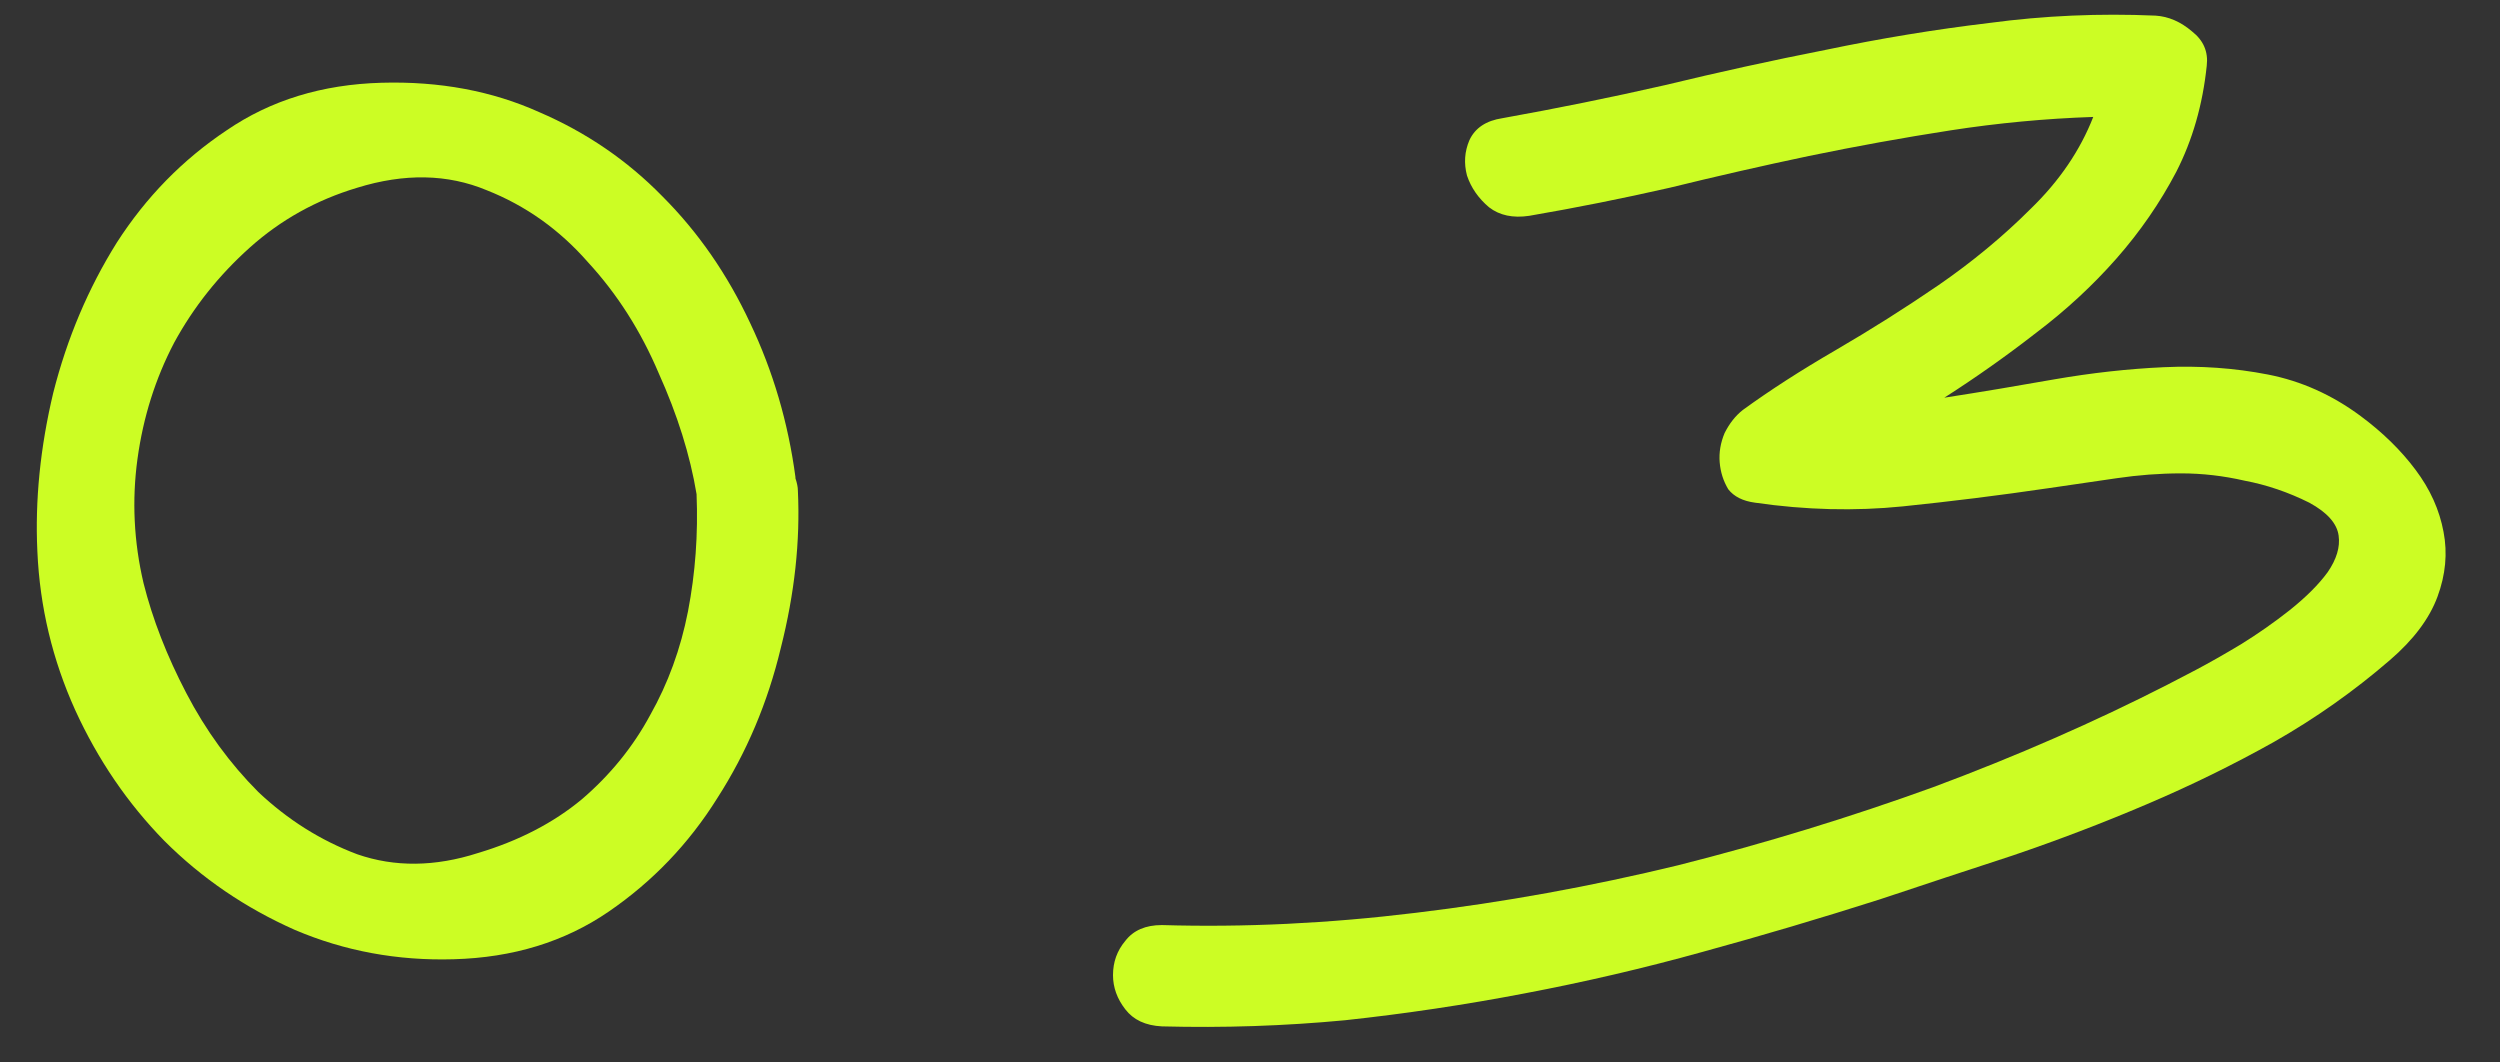
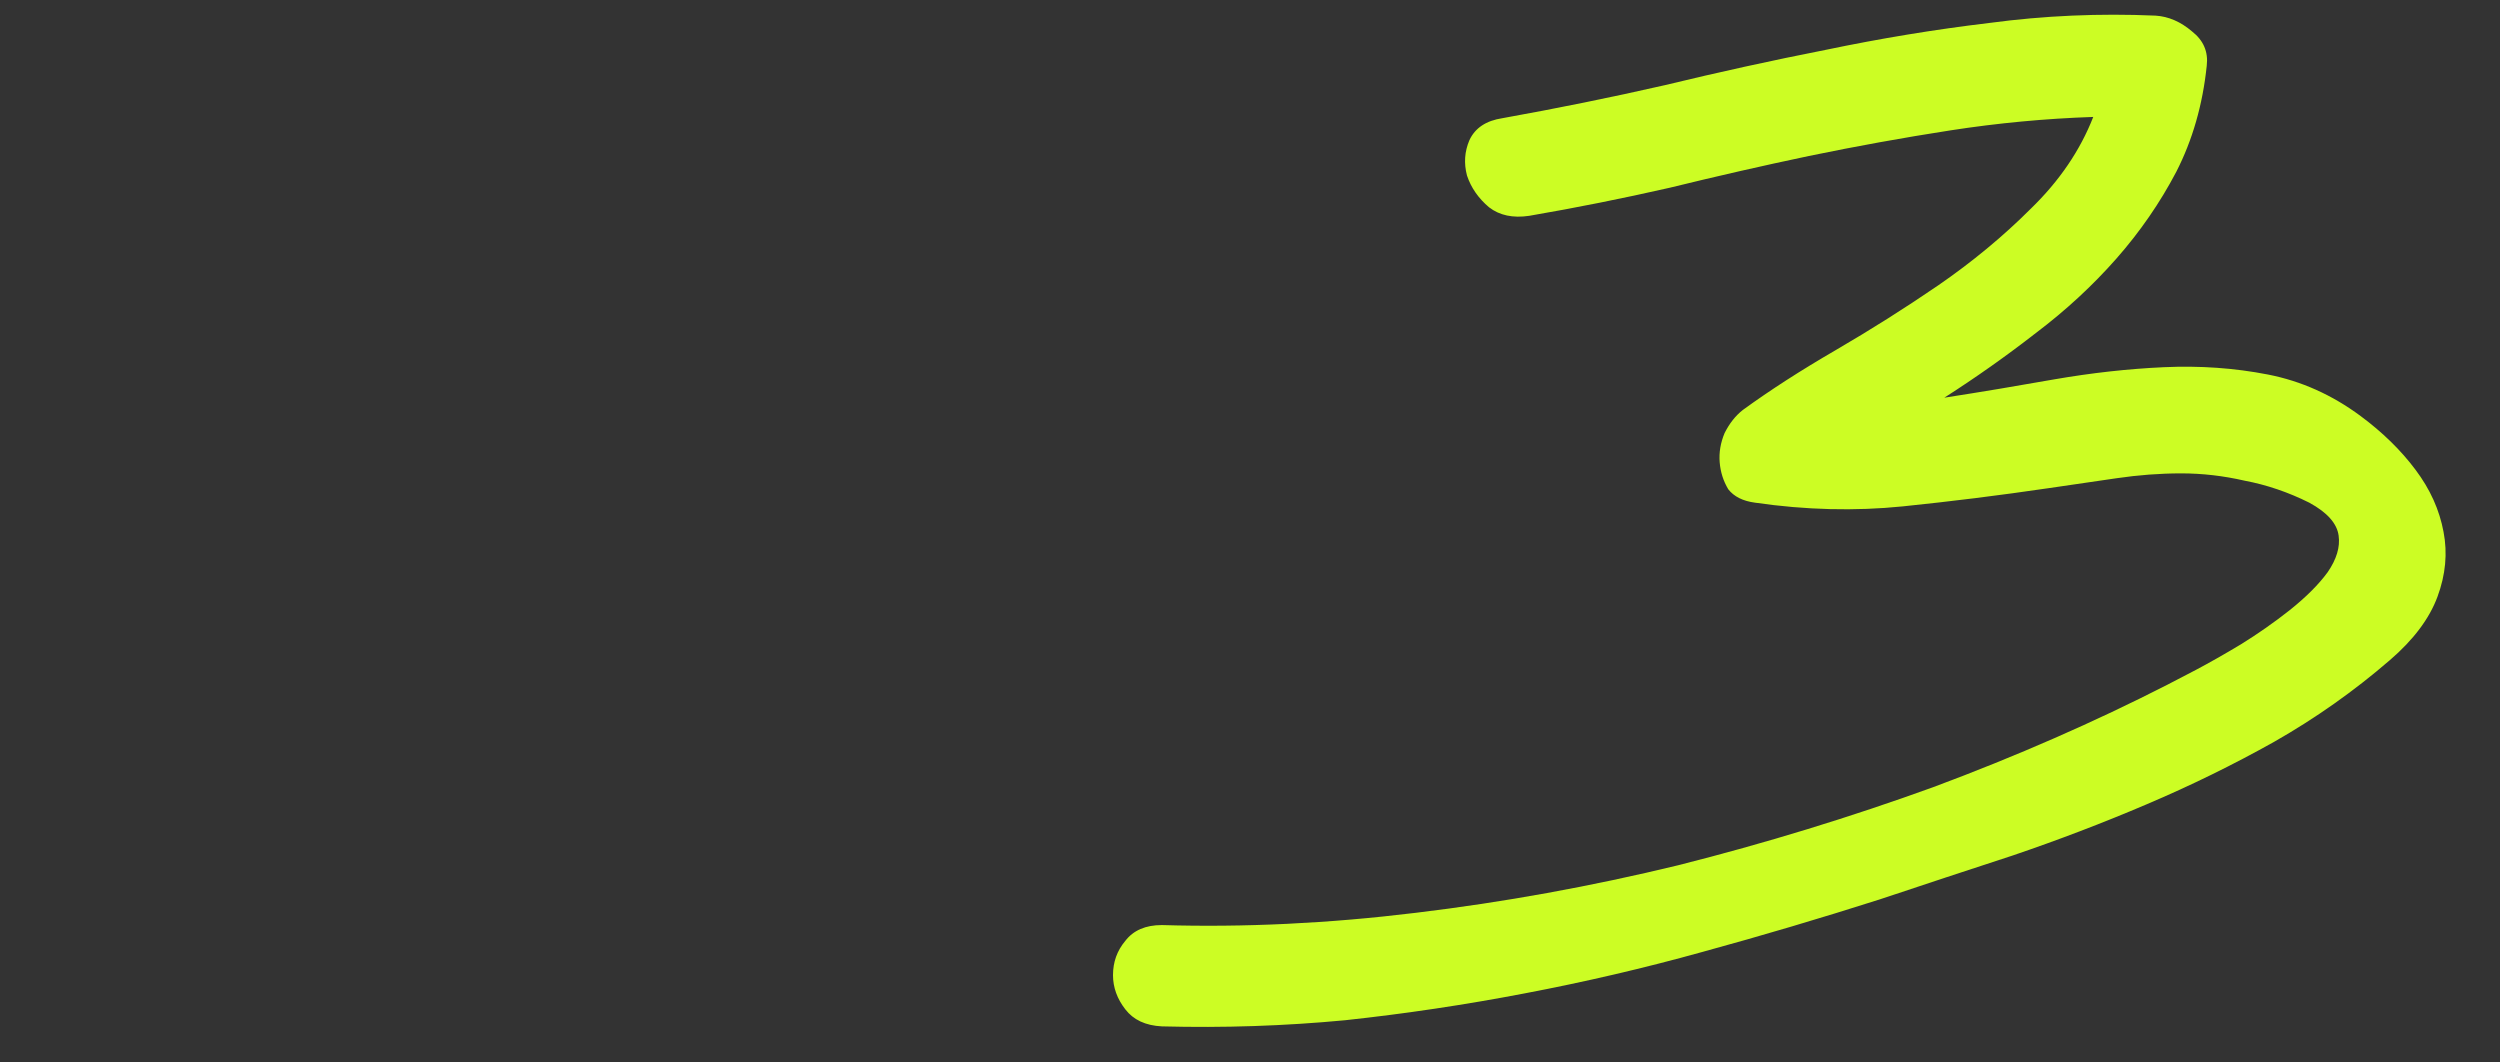
<svg xmlns="http://www.w3.org/2000/svg" width="40" height="17" viewBox="0 0 40 17" fill="none">
  <rect x="0" y="0" width="40" height="17" fill="#333333" stroke="none" />
-   <path d="M12.766 7.848C12.805 8.655 12.714 9.495 12.493 10.367C12.284 11.24 11.946 12.04 11.477 12.77C11.021 13.499 10.442 14.104 9.739 14.586C9.036 15.068 8.209 15.322 7.258 15.348C6.36 15.374 5.513 15.217 4.719 14.879C3.925 14.527 3.228 14.052 2.629 13.453C2.043 12.854 1.568 12.158 1.204 11.363C0.839 10.556 0.637 9.71 0.598 8.824C0.559 8.004 0.644 7.158 0.852 6.285C1.073 5.413 1.412 4.612 1.868 3.883C2.336 3.154 2.922 2.555 3.625 2.086C4.329 1.604 5.155 1.35 6.106 1.324C7.03 1.298 7.87 1.454 8.625 1.793C9.381 2.118 10.038 2.568 10.598 3.141C11.171 3.714 11.64 4.391 12.004 5.172C12.369 5.94 12.61 6.76 12.727 7.633V7.652C12.753 7.73 12.766 7.796 12.766 7.848ZM7.649 13.648C8.3 13.453 8.853 13.167 9.309 12.789C9.765 12.398 10.129 11.949 10.403 11.441C10.689 10.934 10.891 10.38 11.008 9.781C11.126 9.169 11.171 8.544 11.145 7.906C11.041 7.281 10.839 6.637 10.54 5.973C10.253 5.296 9.875 4.703 9.407 4.195C8.951 3.674 8.411 3.29 7.786 3.043C7.161 2.783 6.471 2.77 5.715 3.004C5.064 3.199 4.491 3.518 3.997 3.961C3.502 4.404 3.098 4.911 2.786 5.484C2.486 6.057 2.291 6.676 2.2 7.34C2.109 8.004 2.141 8.668 2.297 9.332C2.441 9.905 2.668 10.491 2.981 11.09C3.293 11.689 3.678 12.216 4.133 12.672C4.602 13.115 5.129 13.447 5.715 13.668C6.314 13.876 6.959 13.87 7.649 13.648Z" fill="#CCFD24" />
  <path d="M18.59 16.422C18.329 16.409 18.134 16.318 18.004 16.148C17.873 15.979 17.808 15.797 17.808 15.602C17.808 15.393 17.873 15.211 18.004 15.055C18.134 14.885 18.329 14.801 18.59 14.801C19.905 14.84 21.259 14.775 22.652 14.605C24.058 14.436 25.458 14.182 26.851 13.844C28.244 13.492 29.605 13.075 30.933 12.594C32.261 12.099 33.511 11.552 34.683 10.953C34.761 10.914 34.911 10.836 35.133 10.719C35.354 10.602 35.595 10.465 35.855 10.309C36.129 10.139 36.389 9.957 36.636 9.762C36.897 9.553 37.099 9.352 37.242 9.156C37.385 8.948 37.444 8.753 37.418 8.57C37.392 8.375 37.235 8.199 36.949 8.043C36.61 7.874 36.265 7.757 35.914 7.691C35.575 7.613 35.237 7.574 34.898 7.574C34.56 7.574 34.215 7.6 33.863 7.652C33.511 7.704 33.153 7.757 32.789 7.809C31.994 7.926 31.213 8.023 30.445 8.102C29.677 8.18 28.889 8.16 28.082 8.043C27.886 8.017 27.743 7.945 27.652 7.828C27.574 7.698 27.528 7.555 27.515 7.398C27.502 7.242 27.528 7.086 27.593 6.93C27.672 6.773 27.769 6.65 27.886 6.559C28.316 6.246 28.811 5.927 29.371 5.602C29.931 5.276 30.477 4.931 31.011 4.566C31.558 4.189 32.053 3.779 32.496 3.336C32.952 2.893 33.283 2.405 33.492 1.871C32.724 1.897 31.962 1.969 31.207 2.086C30.451 2.203 29.696 2.34 28.941 2.496C28.199 2.652 27.457 2.822 26.715 3.004C25.972 3.173 25.224 3.323 24.468 3.453C24.208 3.492 23.993 3.447 23.824 3.316C23.655 3.173 23.537 3.004 23.472 2.809C23.42 2.613 23.433 2.424 23.511 2.242C23.602 2.047 23.778 1.93 24.039 1.891C24.911 1.734 25.777 1.559 26.636 1.363C27.496 1.155 28.355 0.966 29.215 0.797C30.087 0.615 30.959 0.471 31.832 0.367C32.704 0.25 33.59 0.211 34.488 0.25C34.696 0.263 34.892 0.348 35.074 0.504C35.256 0.647 35.334 0.829 35.308 1.051C35.243 1.676 35.08 2.242 34.82 2.75C34.56 3.245 34.241 3.707 33.863 4.137C33.485 4.566 33.056 4.964 32.574 5.328C32.105 5.693 31.617 6.038 31.109 6.363C31.695 6.272 32.281 6.174 32.867 6.07C33.466 5.966 34.052 5.901 34.625 5.875C35.198 5.849 35.751 5.888 36.285 5.992C36.819 6.096 37.313 6.318 37.769 6.656C38.121 6.917 38.414 7.203 38.648 7.516C38.883 7.828 39.032 8.16 39.097 8.512C39.162 8.85 39.13 9.195 39 9.547C38.87 9.898 38.616 10.237 38.238 10.562C37.665 11.057 37.047 11.493 36.383 11.871C35.731 12.236 35.054 12.568 34.351 12.867C33.648 13.167 32.932 13.44 32.203 13.688C31.487 13.922 30.777 14.156 30.074 14.391C29.136 14.69 28.192 14.97 27.242 15.23C26.304 15.491 25.354 15.712 24.39 15.895C23.44 16.077 22.483 16.22 21.519 16.324C20.556 16.415 19.579 16.448 18.59 16.422Z" fill="#CCFD24" />
</svg>